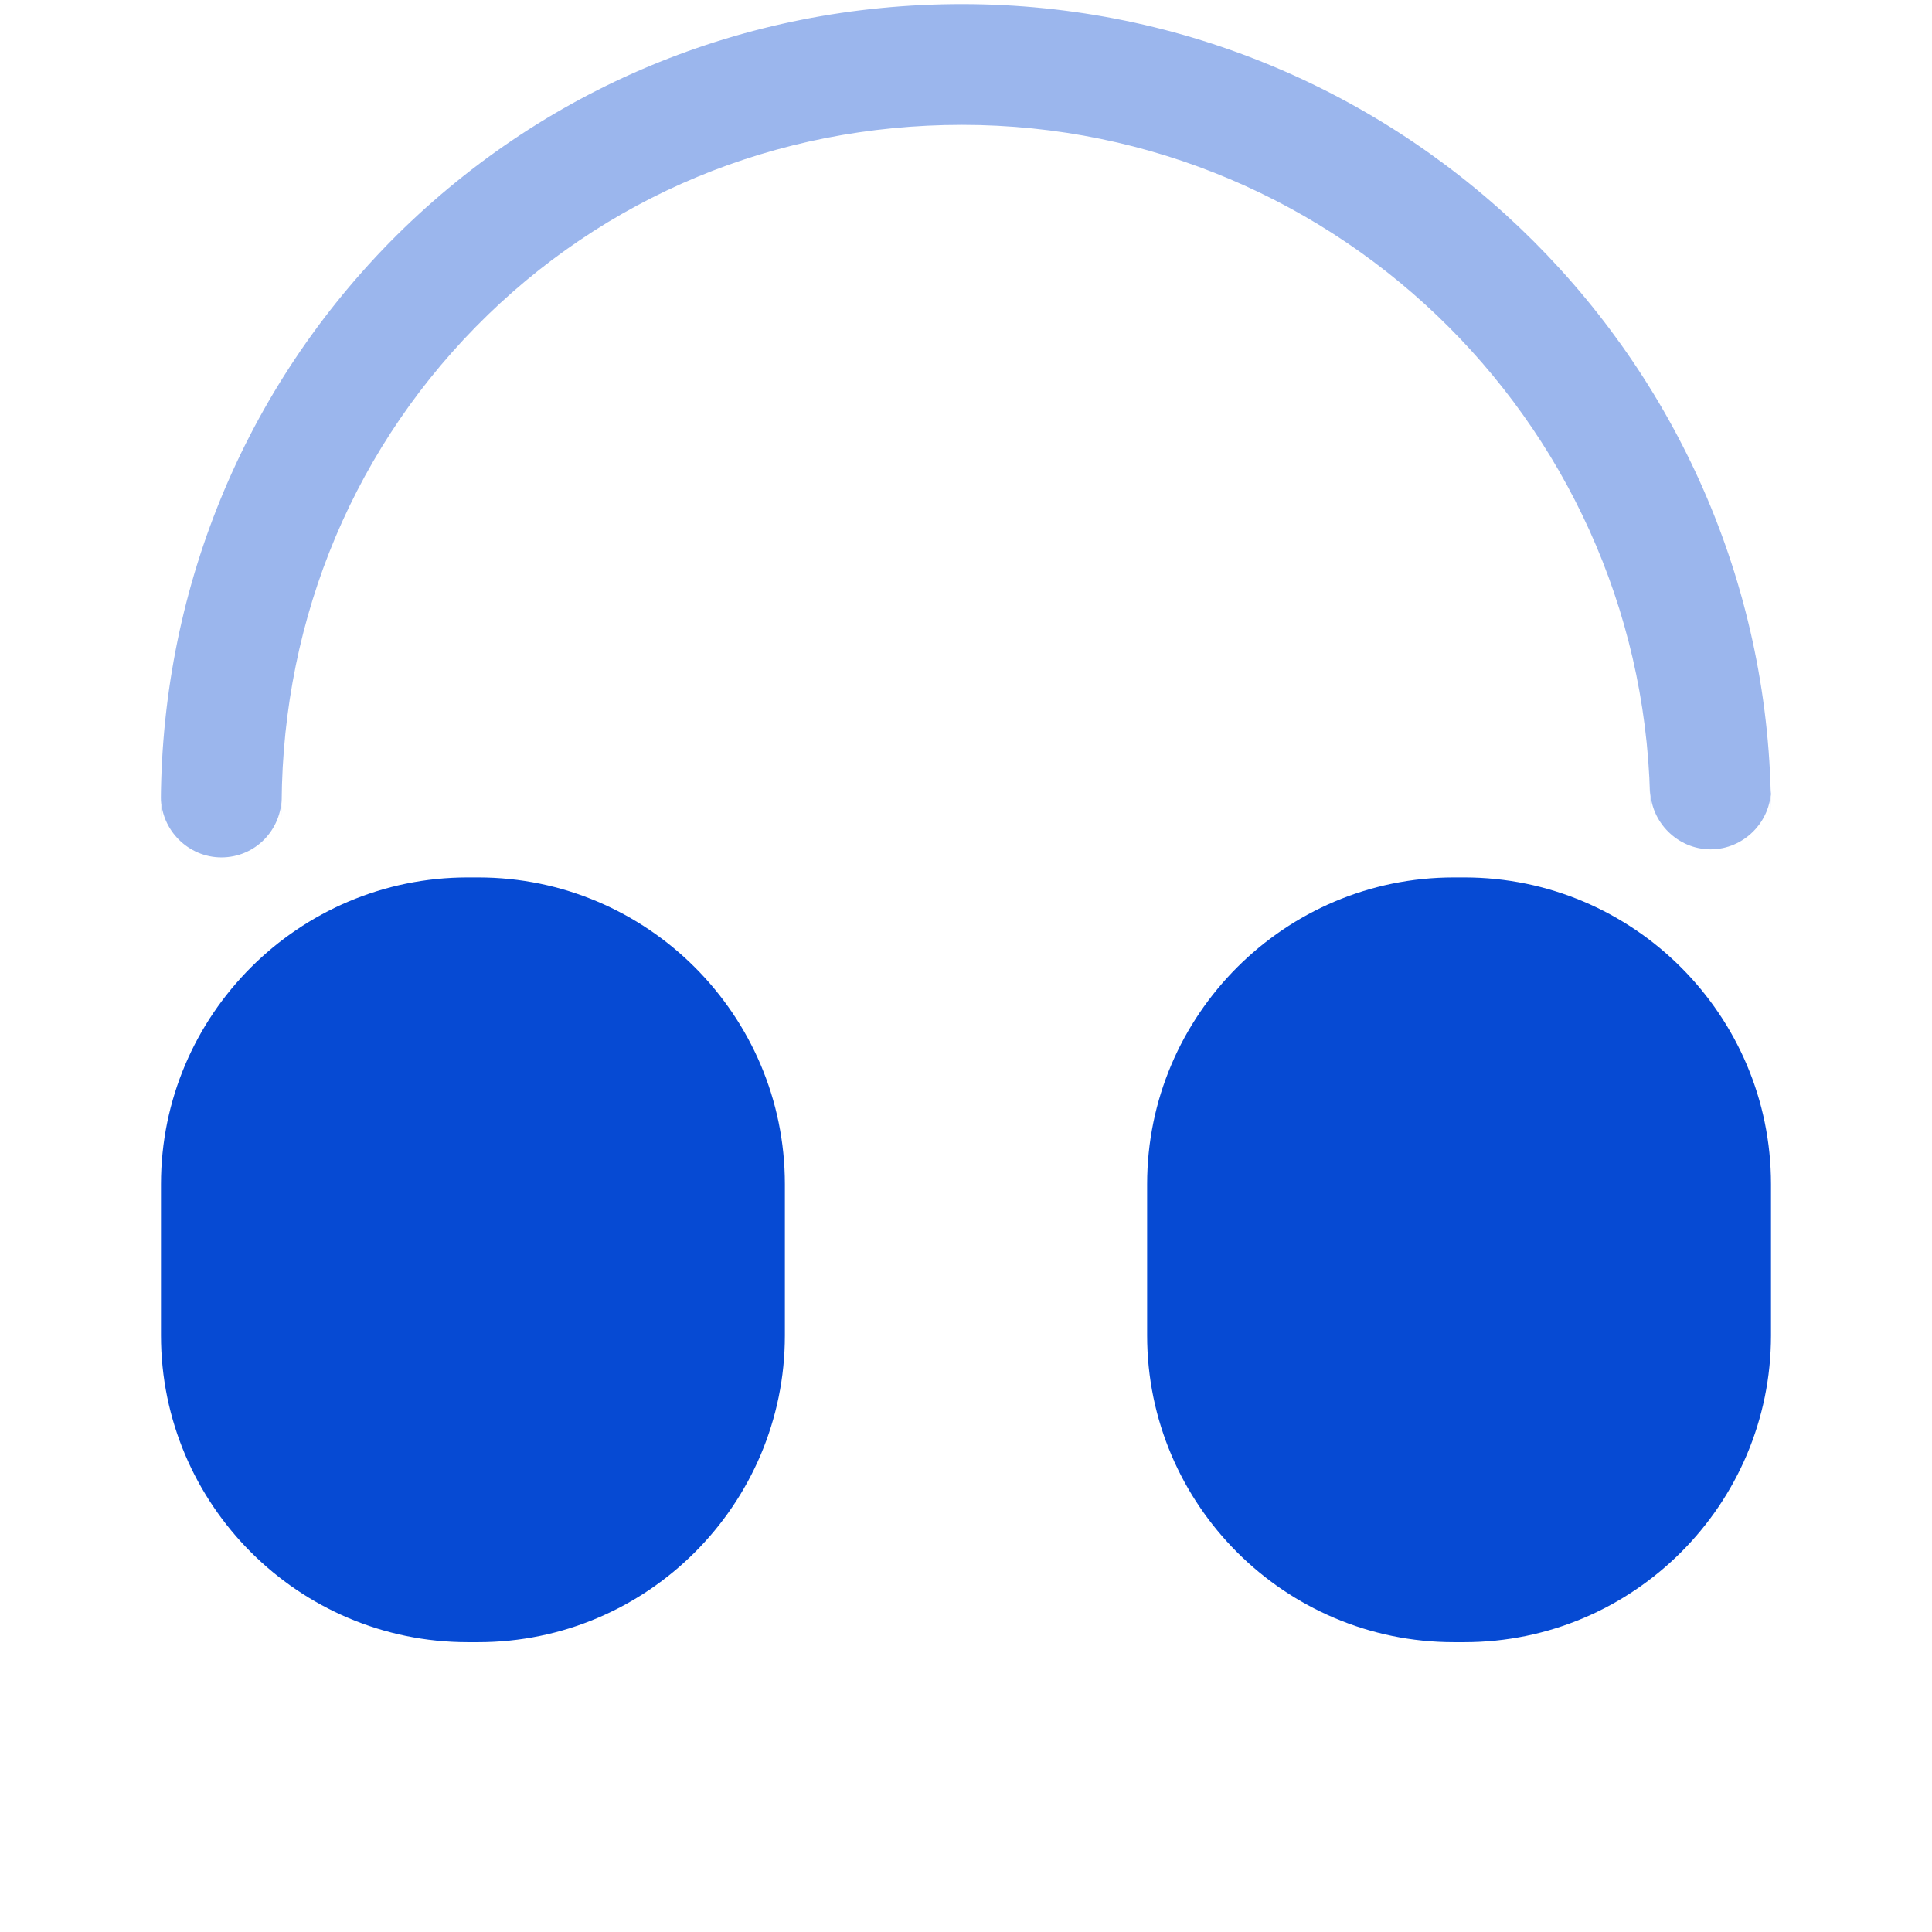
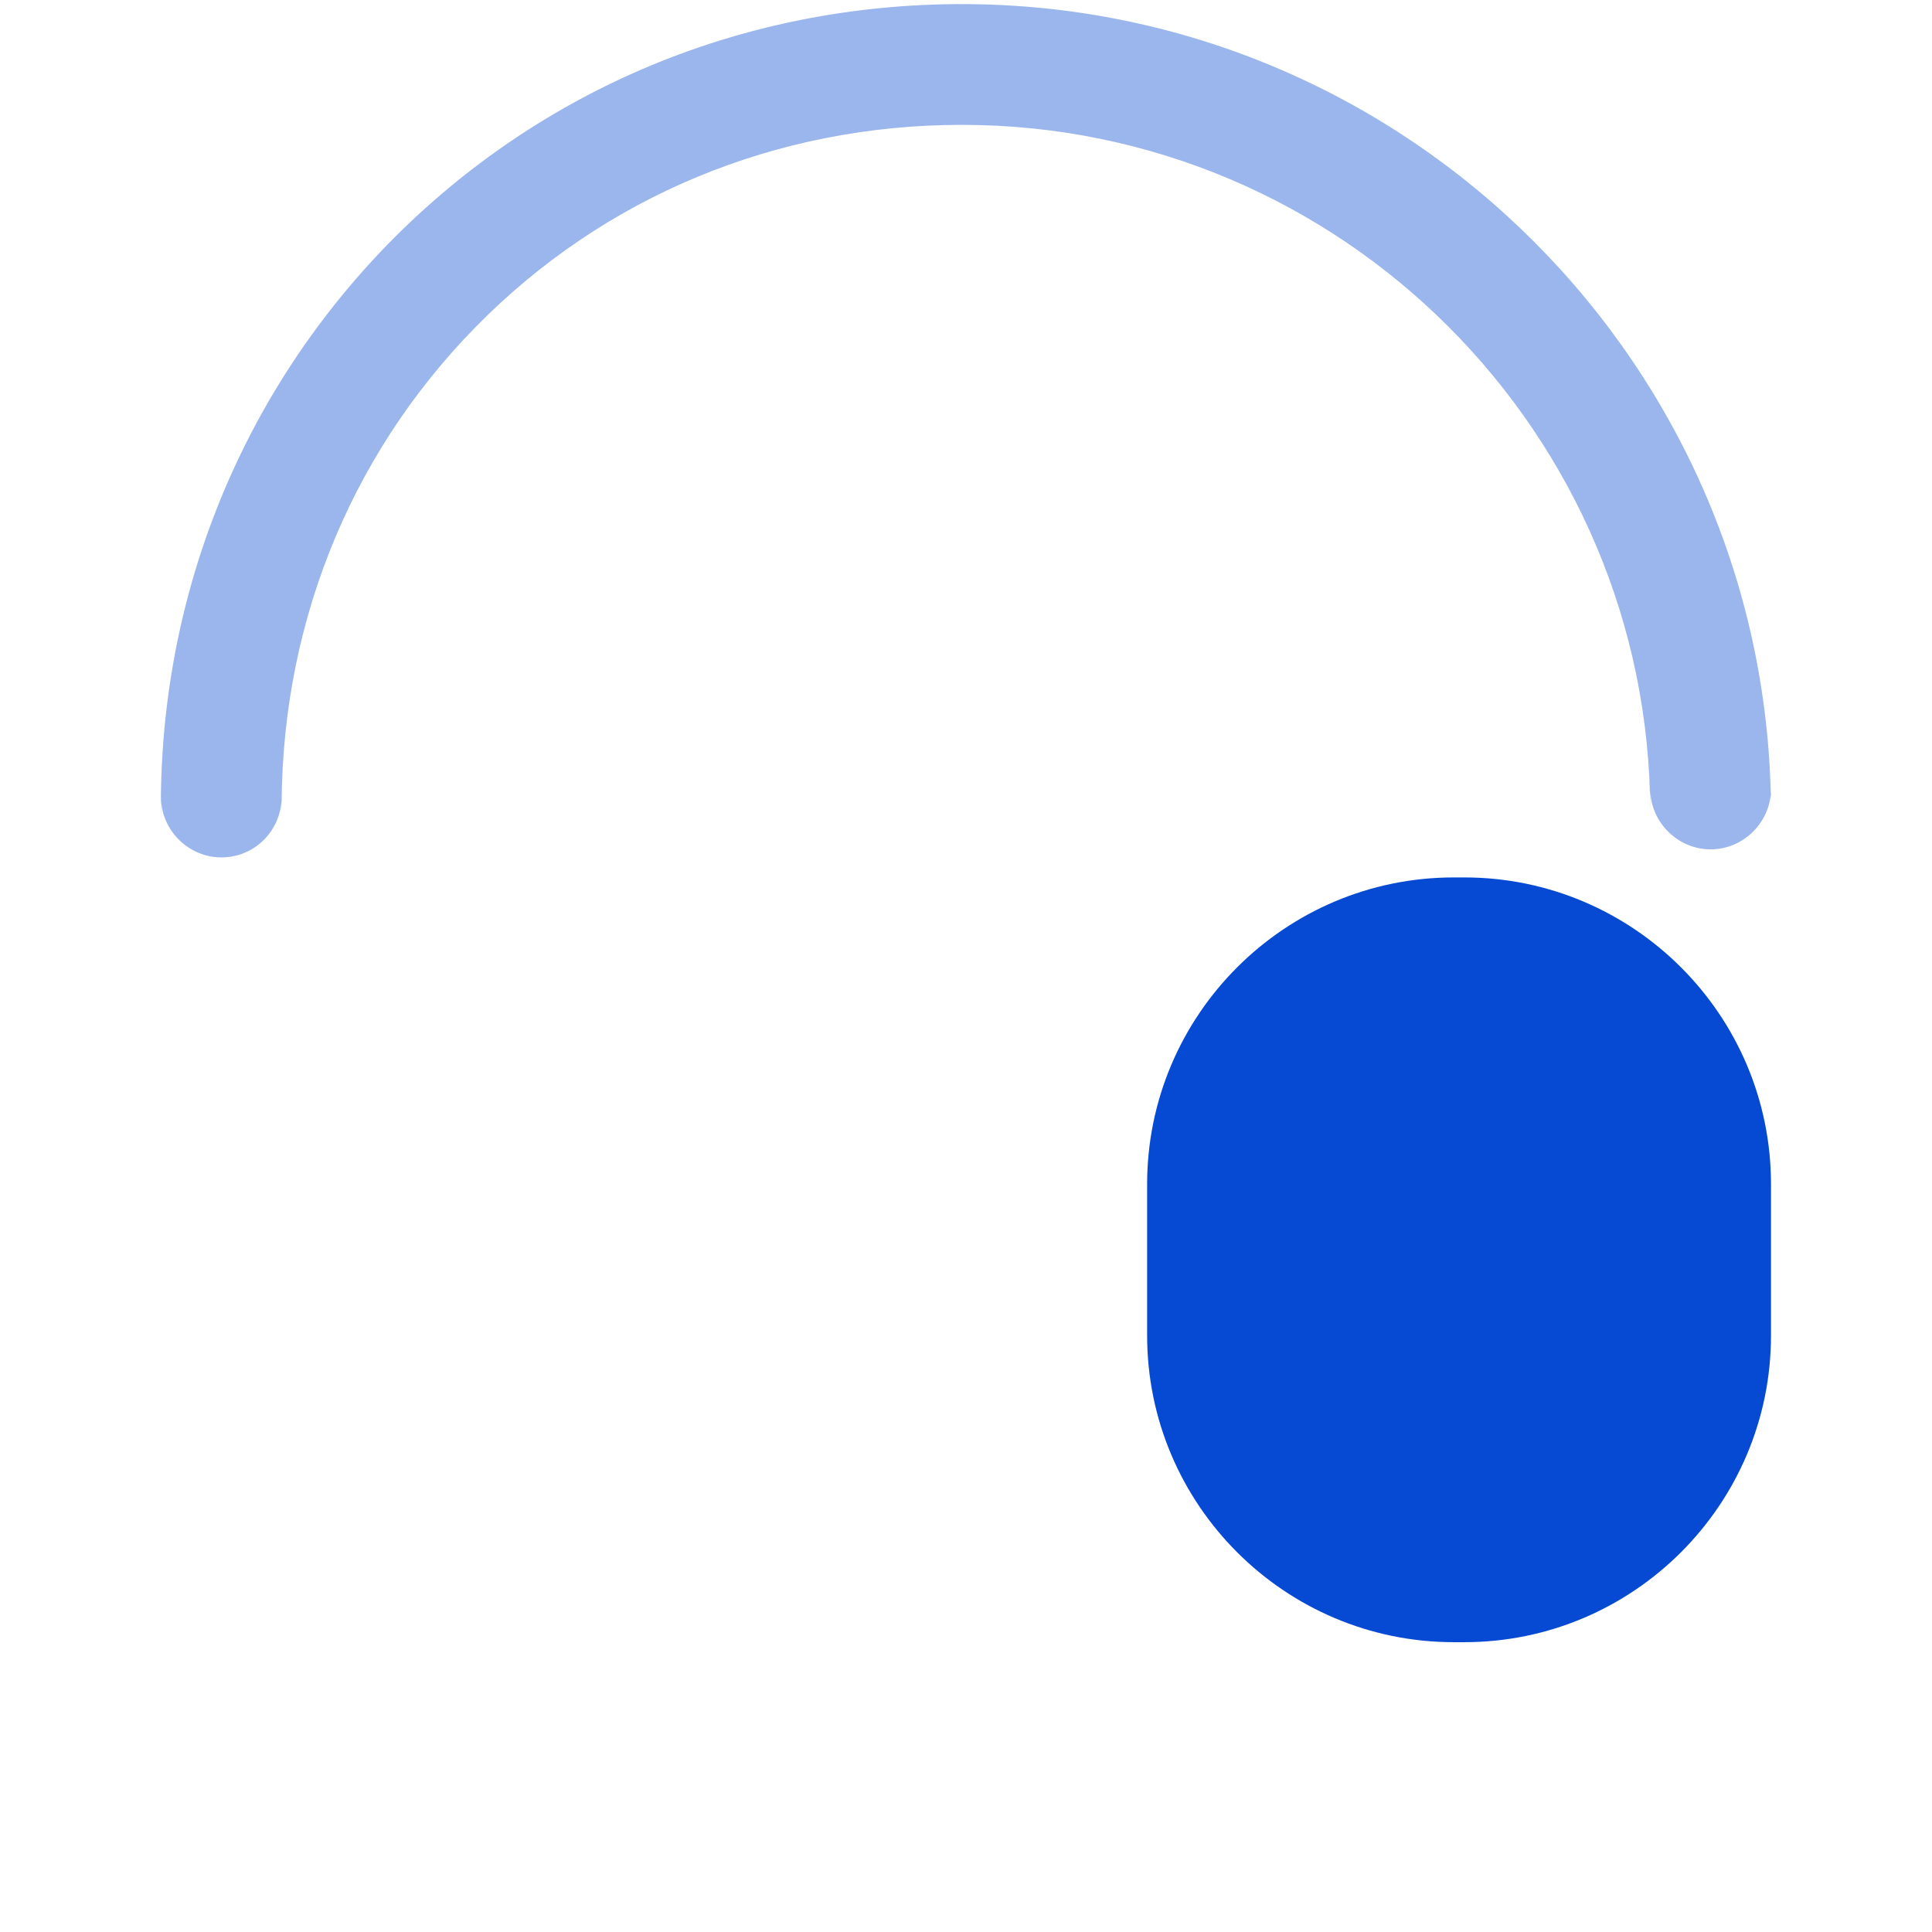
<svg xmlns="http://www.w3.org/2000/svg" width="104" height="104" viewBox="0 0 104 104" fill="none">
  <path opacity="0.4" d="M11.916 46.154C10.139 46.154 8.666 44.681 8.666 42.904V44.204C8.449 32.461 12.826 21.367 20.973 13.047C29.119 4.771 40.039 0.221 51.782 0.221C75.789 0.221 95.333 19.764 95.333 43.771V42.471C95.333 44.247 93.859 45.721 92.083 45.721C90.306 45.721 88.833 44.247 88.833 42.471V43.771C88.833 23.361 72.236 6.721 51.782 6.721C41.773 6.721 32.499 10.577 25.609 17.597C18.676 24.661 14.992 34.064 15.166 44.117V42.861C15.166 44.681 13.736 46.154 11.916 46.154Z" fill="#064AD3" />
-   <path d="M25.74 47.232H25.177C16.076 47.232 8.666 54.642 8.666 63.742V71.889C8.666 80.989 16.076 88.399 25.177 88.399H25.74C34.84 88.399 42.25 80.989 42.25 71.889V63.742C42.25 54.642 34.84 47.232 25.74 47.232Z" fill="#064AD3" />
  <path d="M78.823 47.232H78.26C69.16 47.232 61.75 54.642 61.75 63.742V71.889C61.75 80.989 69.16 88.399 78.26 88.399H78.823C87.923 88.399 95.333 80.989 95.333 71.889V63.742C95.333 54.642 87.923 47.232 78.823 47.232Z" fill="#064AD3" />
</svg>